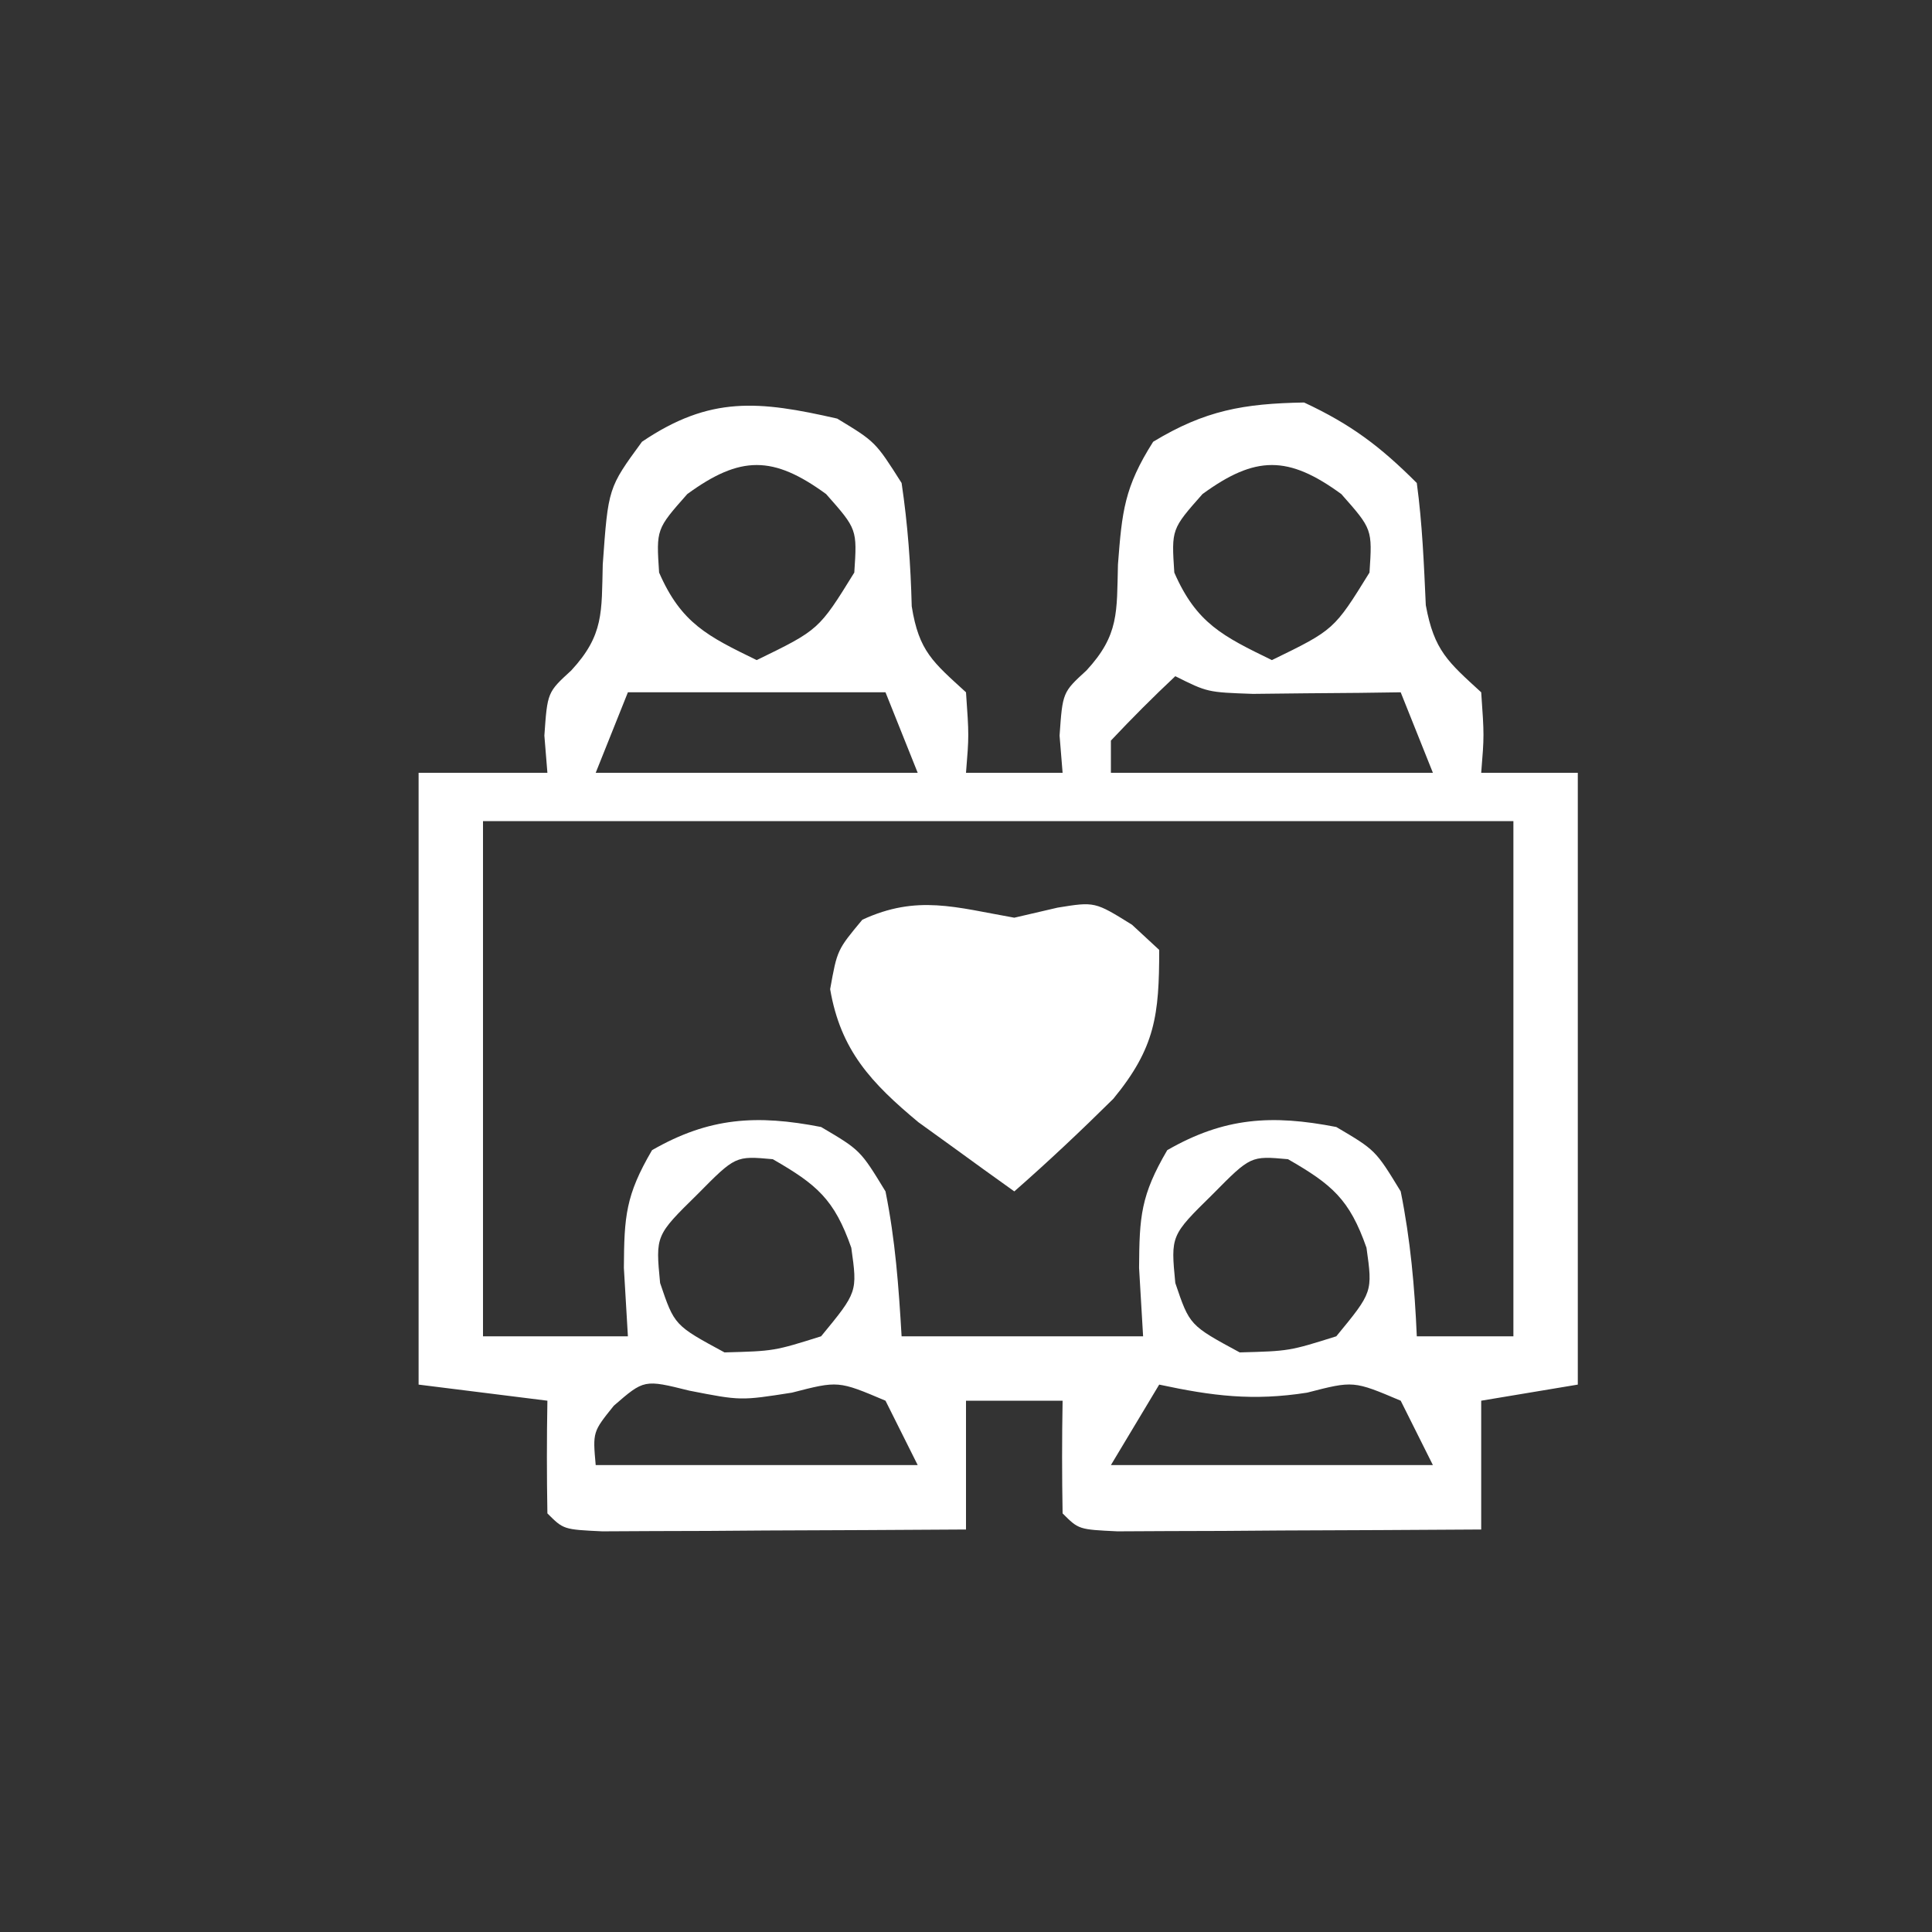
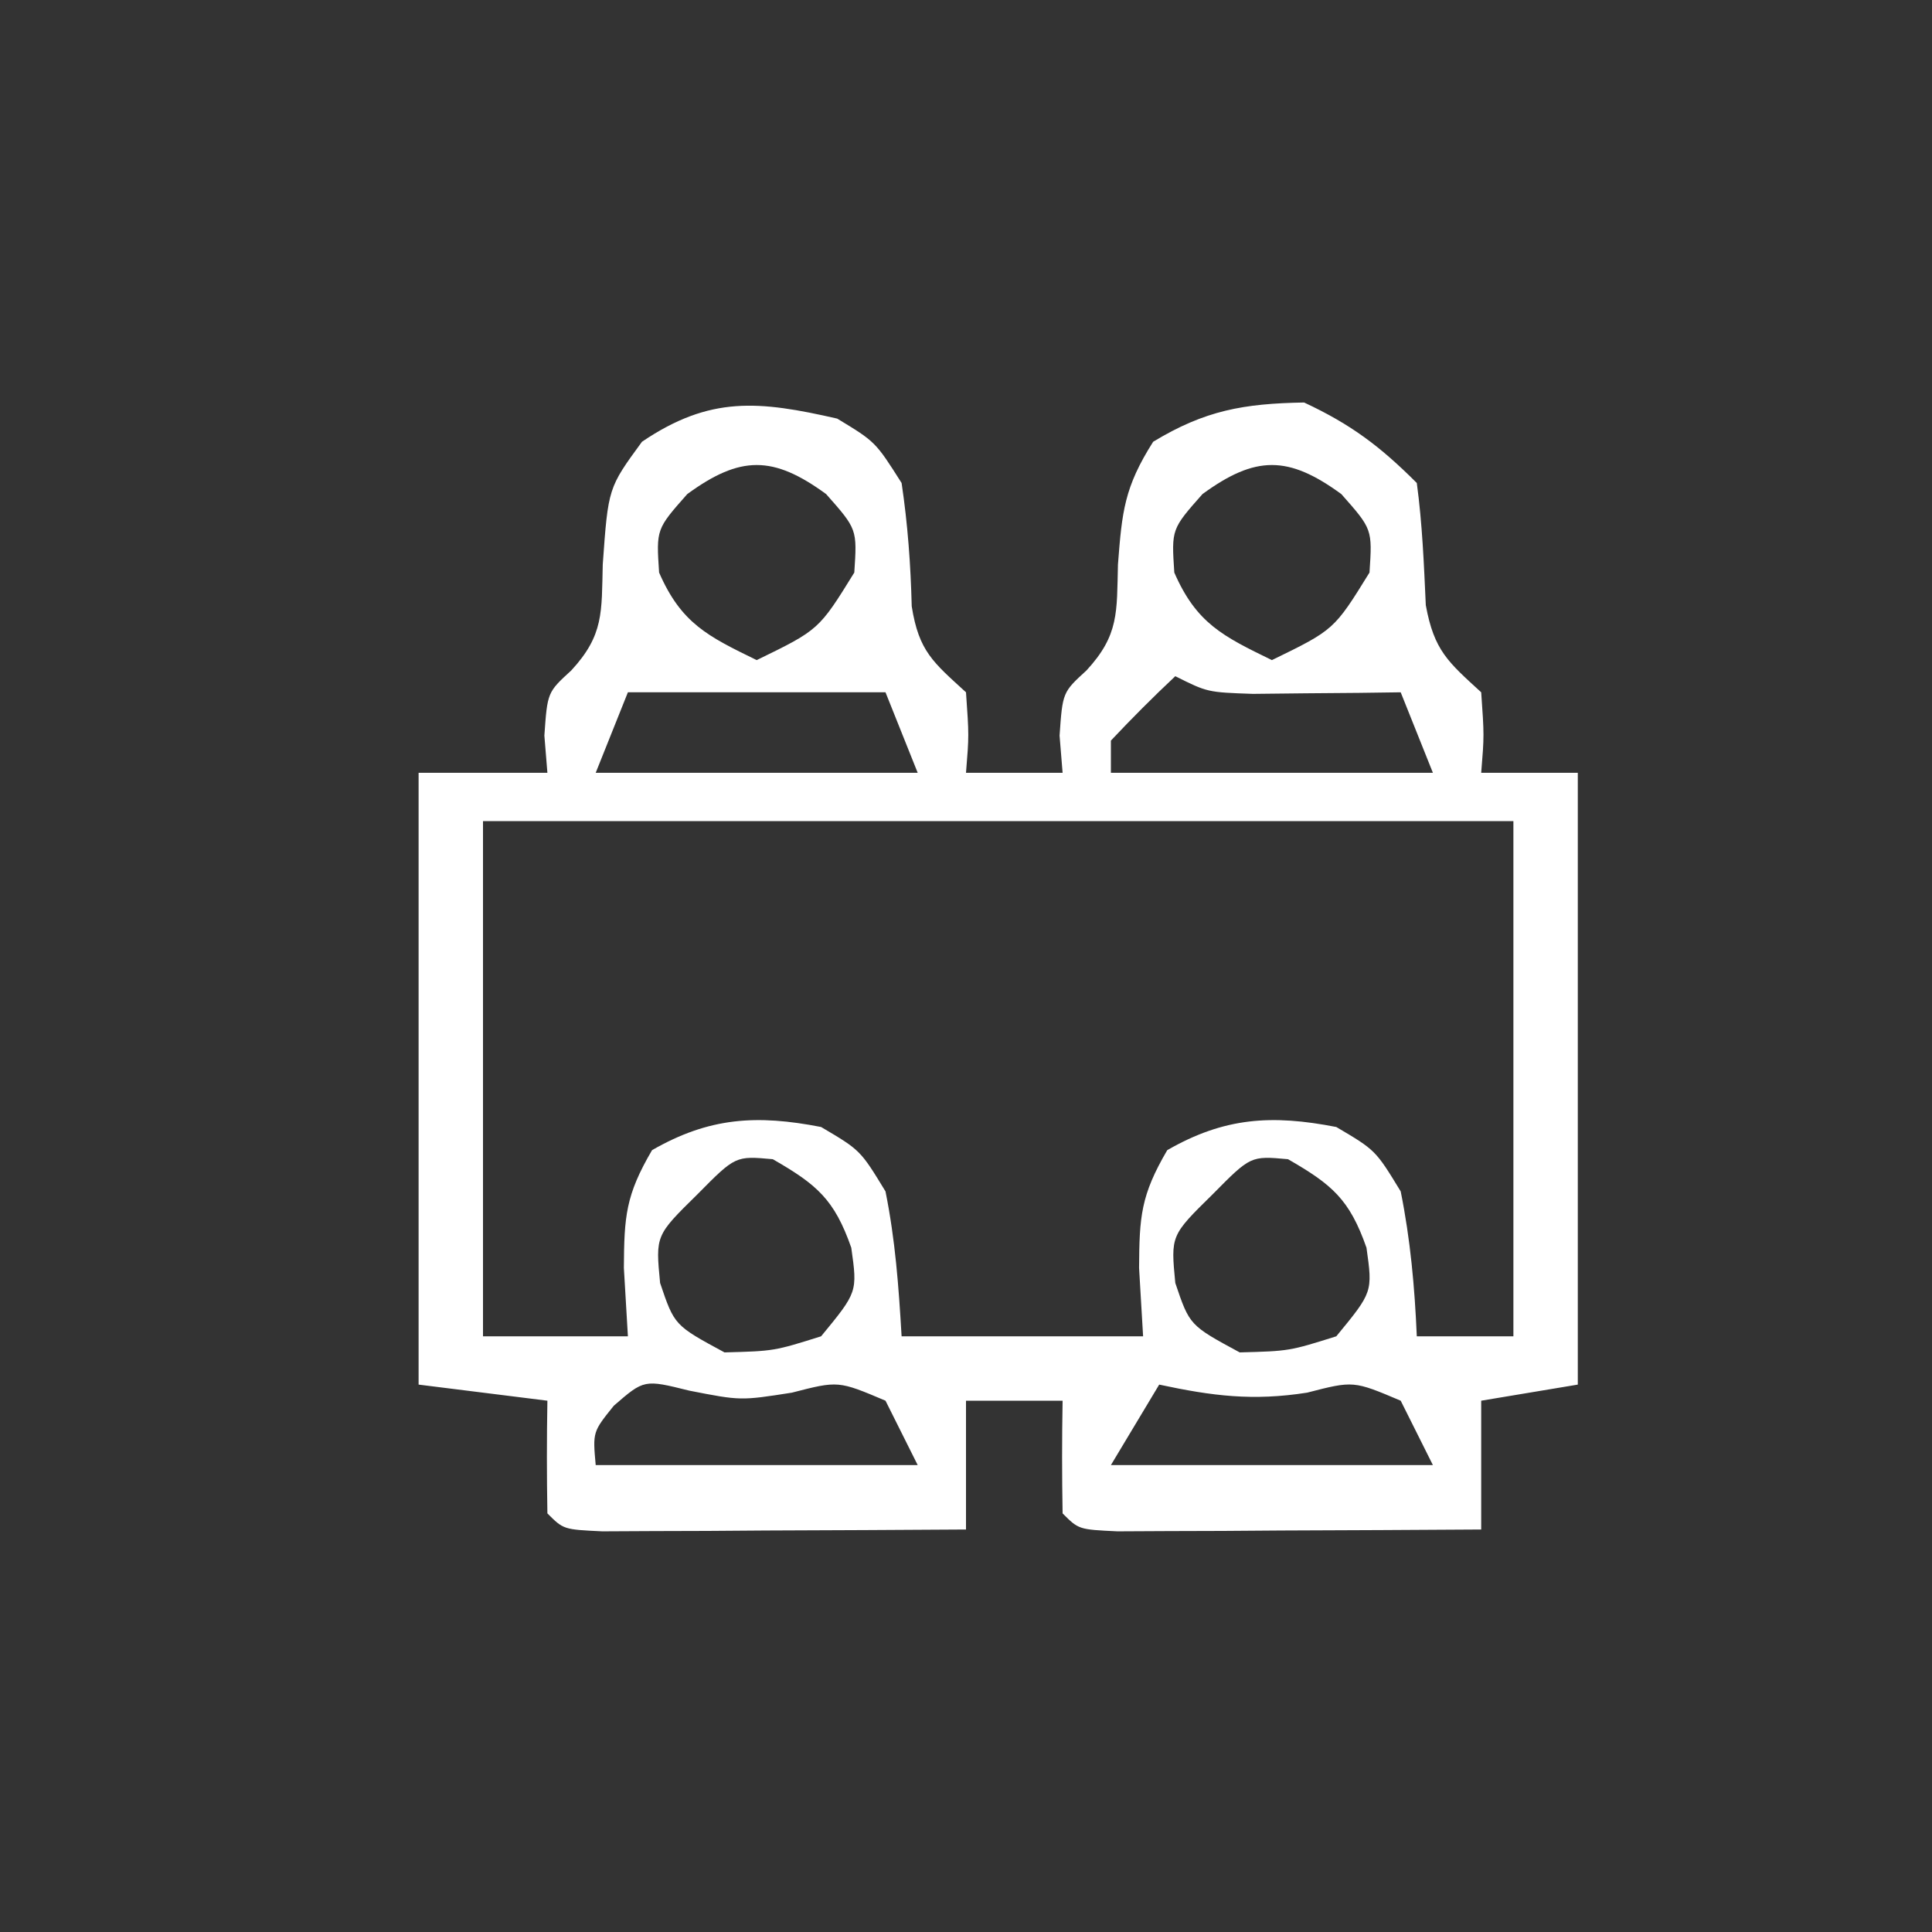
<svg xmlns="http://www.w3.org/2000/svg" version="1.1" width="120" height="120">
  <rect width="100%" height="100%" fill="#333333" stroke="none" />
  <path d="M0 0 C2.375 1.438 2.375 1.438 4 4 C4.383 6.568 4.563 9.065 4.629 11.66 C5.073 14.461 5.961 15.133 8 17 C8.188 19.688 8.188 19.688 8 22 C9.98 22 11.96 22 14 22 C13.938 21.237 13.876 20.474 13.812 19.688 C14 17 14 17 15.484 15.641 C17.517 13.44 17.362 12.015 17.438 9.062 C17.692 5.769 17.829 4.27 19.625 1.438 C22.847 -0.513 25.24 -0.934 29 -1 C31.923 0.364 33.728 1.728 36 4 C36.343 6.533 36.442 9.037 36.559 11.59 C37.075 14.41 37.939 15.113 40 17 C40.188 19.688 40.188 19.688 40 22 C41.98 22 43.96 22 46 22 C46 34.54 46 47.08 46 60 C44.02 60.33 42.04 60.66 40 61 C40 63.64 40 66.28 40 69 C35.854 69.029 31.708 69.047 27.562 69.062 C26.378 69.071 25.194 69.079 23.975 69.088 C22.85 69.091 21.725 69.094 20.566 69.098 C19.003 69.106 19.003 69.106 17.408 69.114 C15 69 15 69 14 68 C13.959 65.667 13.958 63.333 14 61 C12.02 61 10.04 61 8 61 C8 63.64 8 66.28 8 69 C3.854 69.029 -0.292 69.047 -4.438 69.062 C-5.622 69.071 -6.806 69.079 -8.025 69.088 C-9.15 69.091 -10.275 69.094 -11.434 69.098 C-12.997 69.106 -12.997 69.106 -14.592 69.114 C-17 69 -17 69 -18 68 C-18.041 65.667 -18.042 63.333 -18 61 C-21.96 60.505 -21.96 60.505 -26 60 C-26 47.46 -26 34.92 -26 22 C-23.36 22 -20.72 22 -18 22 C-18.062 21.237 -18.124 20.474 -18.188 19.688 C-18 17 -18 17 -16.516 15.641 C-14.483 13.44 -14.638 12.015 -14.562 9.062 C-14.223 4.304 -14.223 4.304 -12.125 1.438 C-7.891 -1.426 -4.864 -1.109 0 0 Z M-9.312 4.688 C-11.24 6.868 -11.24 6.868 -11.062 9.562 C-9.687 12.717 -8.038 13.52 -5 15 C-1.137 13.119 -1.137 13.119 1.062 9.562 C1.24 6.868 1.24 6.868 -0.688 4.688 C-3.984 2.282 -6.016 2.282 -9.312 4.688 Z M22.688 4.688 C20.76 6.868 20.76 6.868 20.938 9.562 C22.313 12.717 23.962 13.52 27 15 C30.863 13.119 30.863 13.119 33.062 9.562 C33.24 6.868 33.24 6.868 31.312 4.688 C28.016 2.282 25.984 2.282 22.688 4.688 Z M-13 17 C-13.66 18.65 -14.32 20.3 -15 22 C-8.4 22 -1.8 22 5 22 C4.34 20.35 3.68 18.7 3 17 C-2.28 17 -7.56 17 -13 17 Z M21 16 C19.624 17.29 18.292 18.627 17 20 C17 20.66 17 21.32 17 22 C23.6 22 30.2 22 37 22 C36.34 20.35 35.68 18.7 35 17 C33.735 17.017 33.735 17.017 32.445 17.035 C31.35 17.044 30.254 17.053 29.125 17.062 C28.034 17.074 26.944 17.086 25.82 17.098 C23 17 23 17 21 16 Z M-22 25 C-22 35.56 -22 46.12 -22 57 C-19.03 57 -16.06 57 -13 57 C-13.082 55.597 -13.165 54.195 -13.25 52.75 C-13.23 49.556 -13.145 48.248 -11.5 45.438 C-7.951 43.397 -4.996 43.22 -1 44 C1.438 45.438 1.438 45.438 3 48 C3.611 51.035 3.817 53.892 4 57 C8.95 57 13.9 57 19 57 C18.918 55.597 18.835 54.195 18.75 52.75 C18.77 49.556 18.855 48.248 20.5 45.438 C24.049 43.397 27.004 43.22 31 44 C33.438 45.438 33.438 45.438 35 48 C35.603 50.995 35.87 53.95 36 57 C37.98 57 39.96 57 42 57 C42 46.44 42 35.88 42 25 C20.88 25 -0.24 25 -22 25 Z M-8.688 48.188 C-11.284 50.739 -11.284 50.739 -11 53.688 C-10.111 56.319 -10.111 56.319 -7 58 C-3.923 57.918 -3.923 57.918 -1 57 C1.261 54.253 1.261 54.253 0.875 51.5 C-0.179 48.488 -1.266 47.574 -4 46 C-6.319 45.79 -6.319 45.79 -8.688 48.188 Z M23.312 48.188 C20.716 50.739 20.716 50.739 21 53.688 C21.889 56.319 21.889 56.319 25 58 C28.077 57.918 28.077 57.918 31 57 C33.261 54.253 33.261 54.253 32.875 51.5 C31.821 48.488 30.734 47.574 28 46 C25.681 45.79 25.681 45.79 23.312 48.188 Z M-13.875 61.312 C-15.185 62.939 -15.185 62.939 -15 65 C-8.4 65 -1.8 65 5 65 C4.34 63.68 3.68 62.36 3 61 C0.067 59.757 0.067 59.757 -2.812 60.5 C-6 61 -6 61 -9.188 60.375 C-11.991 59.678 -11.991 59.678 -13.875 61.312 Z M20 60 C18.515 62.475 18.515 62.475 17 65 C23.6 65 30.2 65 37 65 C36.34 63.68 35.68 62.36 35 61 C32.067 59.757 32.067 59.757 29.188 60.5 C25.819 61.028 23.312 60.71 20 60 Z " fill="#FFFFFF" transform="translate(52,26)" />
-   <path d="M0 0 C0.887 -0.206 1.774 -0.412 2.688 -0.625 C5 -1 5 -1 7.312 0.438 C7.869 0.953 8.426 1.469 9 2 C9 6.037 8.761 8.074 6.152 11.246 C4.15 13.227 2.118 15.143 0 17 C-1.276 16.091 -2.546 15.172 -3.812 14.25 C-4.52 13.74 -5.228 13.229 -5.957 12.703 C-8.886 10.262 -10.788 8.242 -11.438 4.438 C-11 2 -11 2 -9.438 0.125 C-6.029 -1.448 -3.645 -0.64 0 0 Z " fill="#FFFFFF" transform="translate(63,57)" />
</svg>